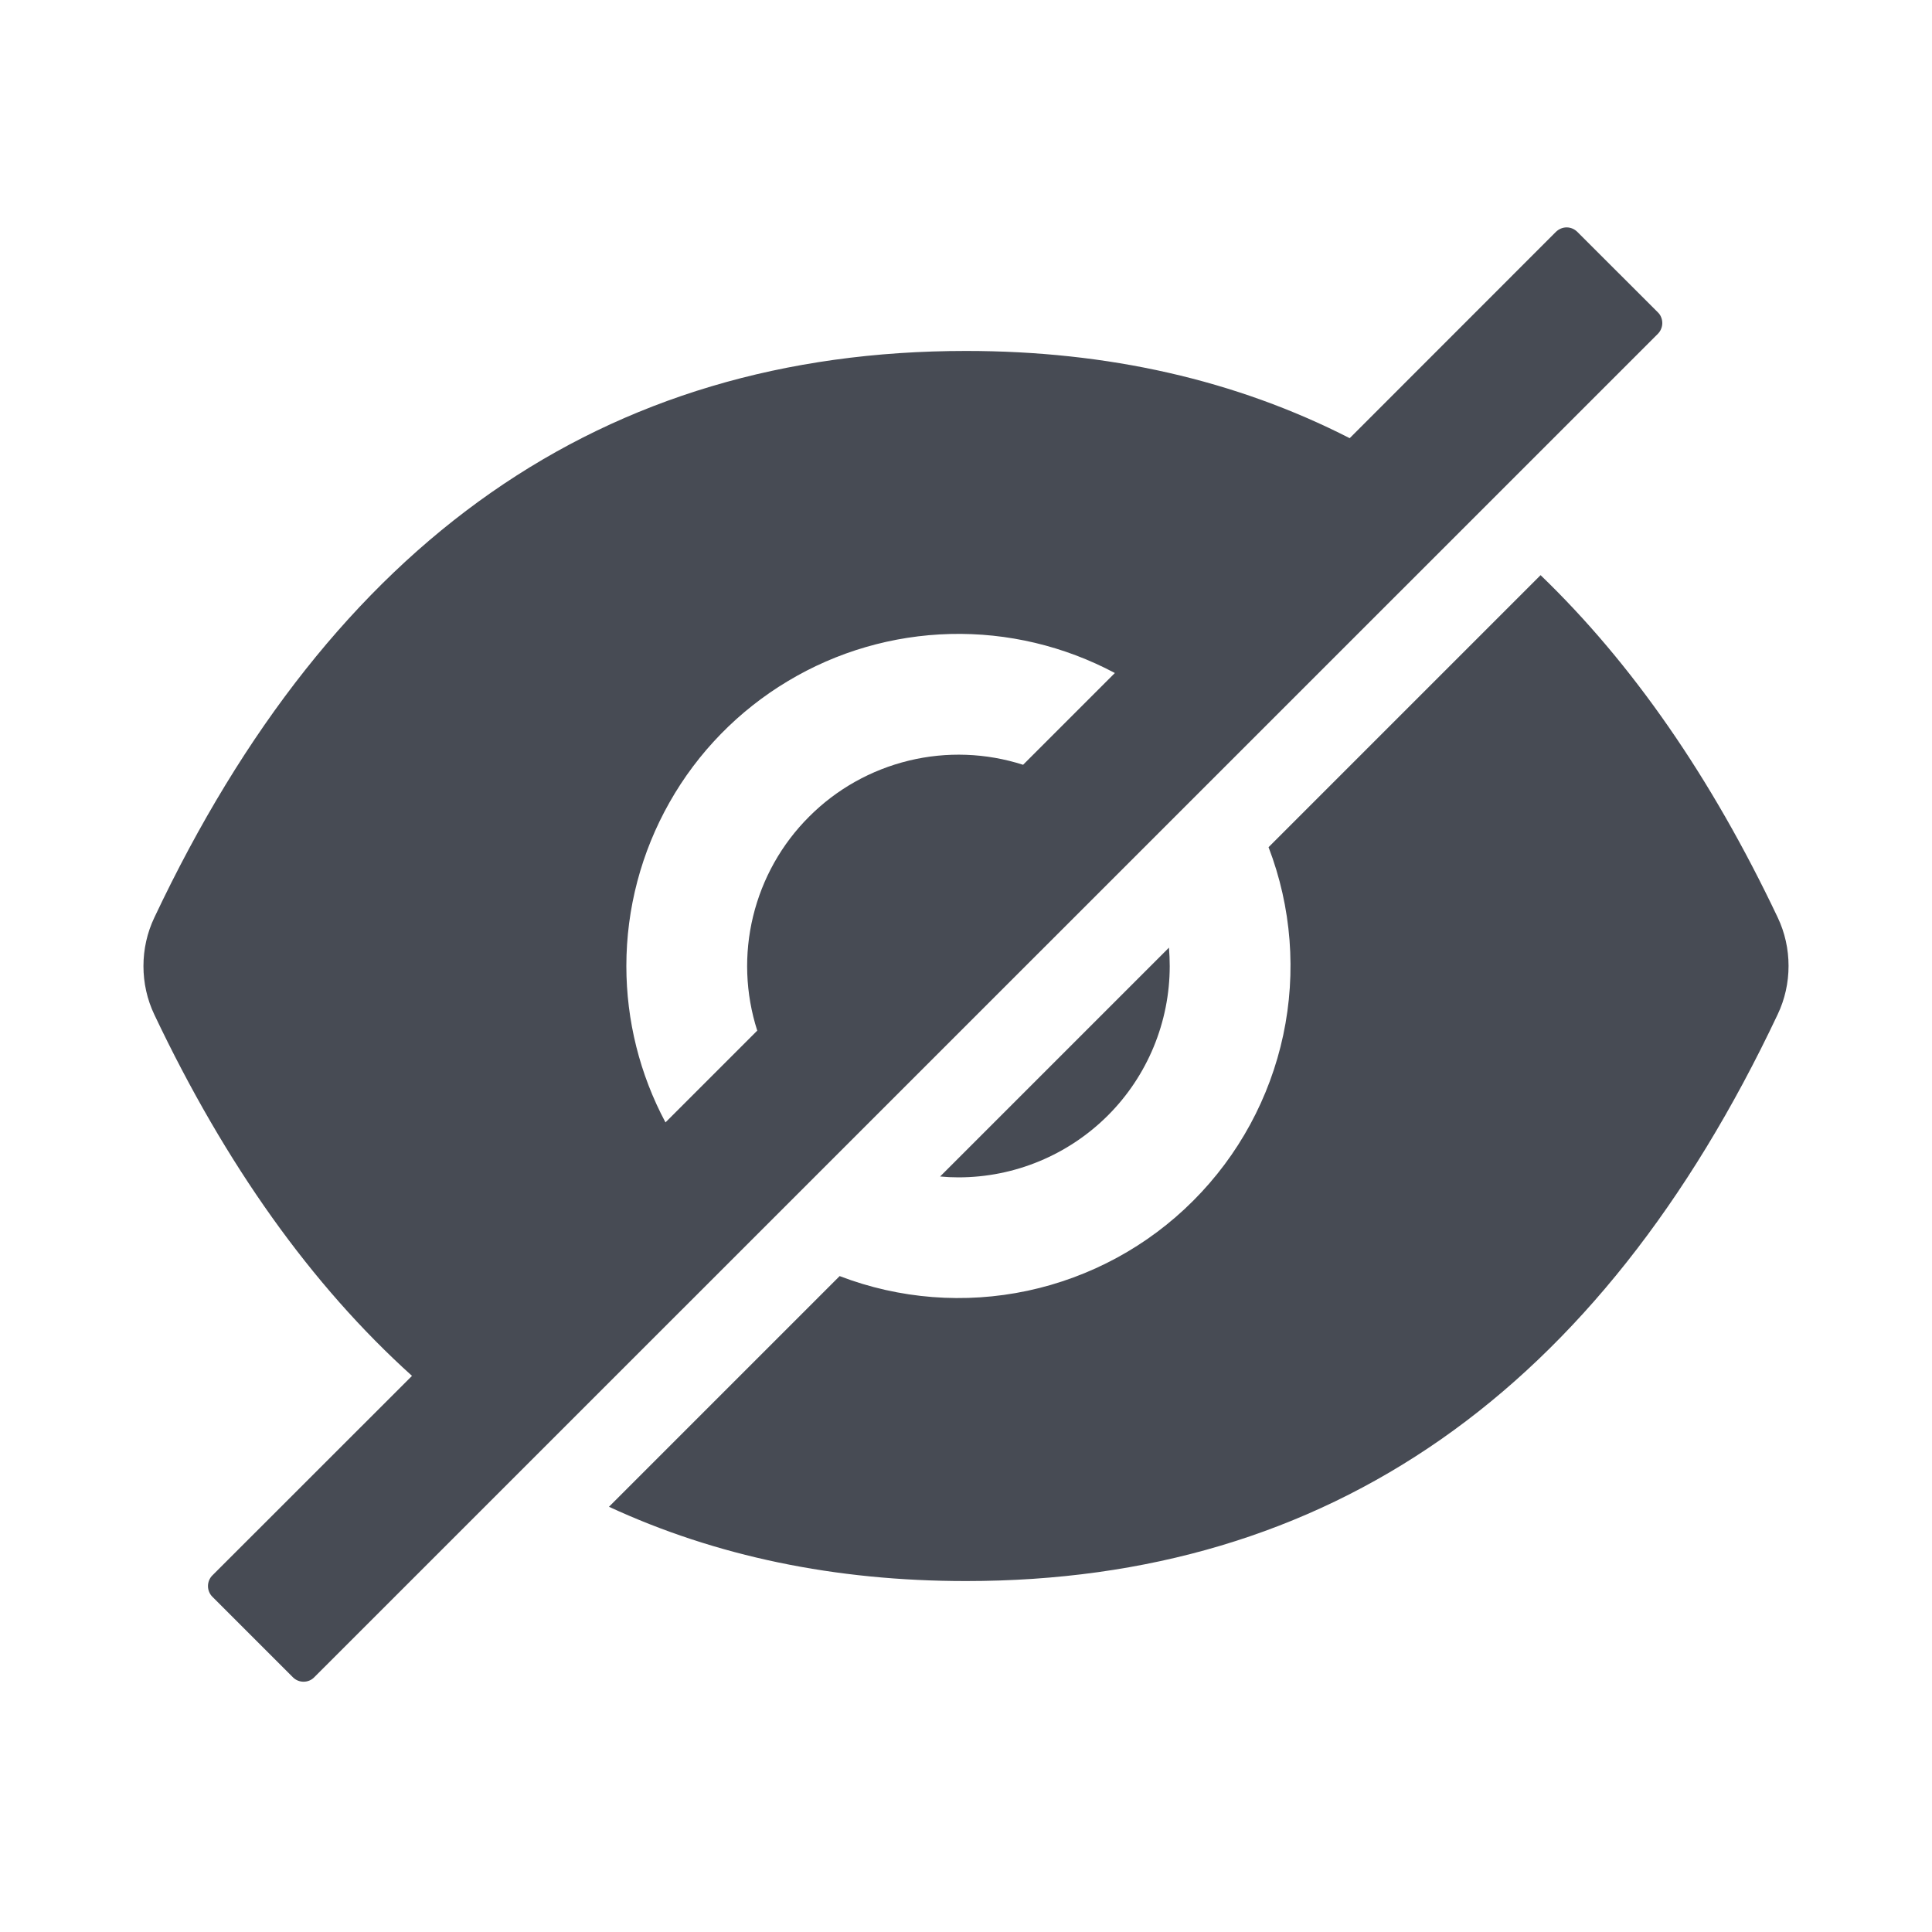
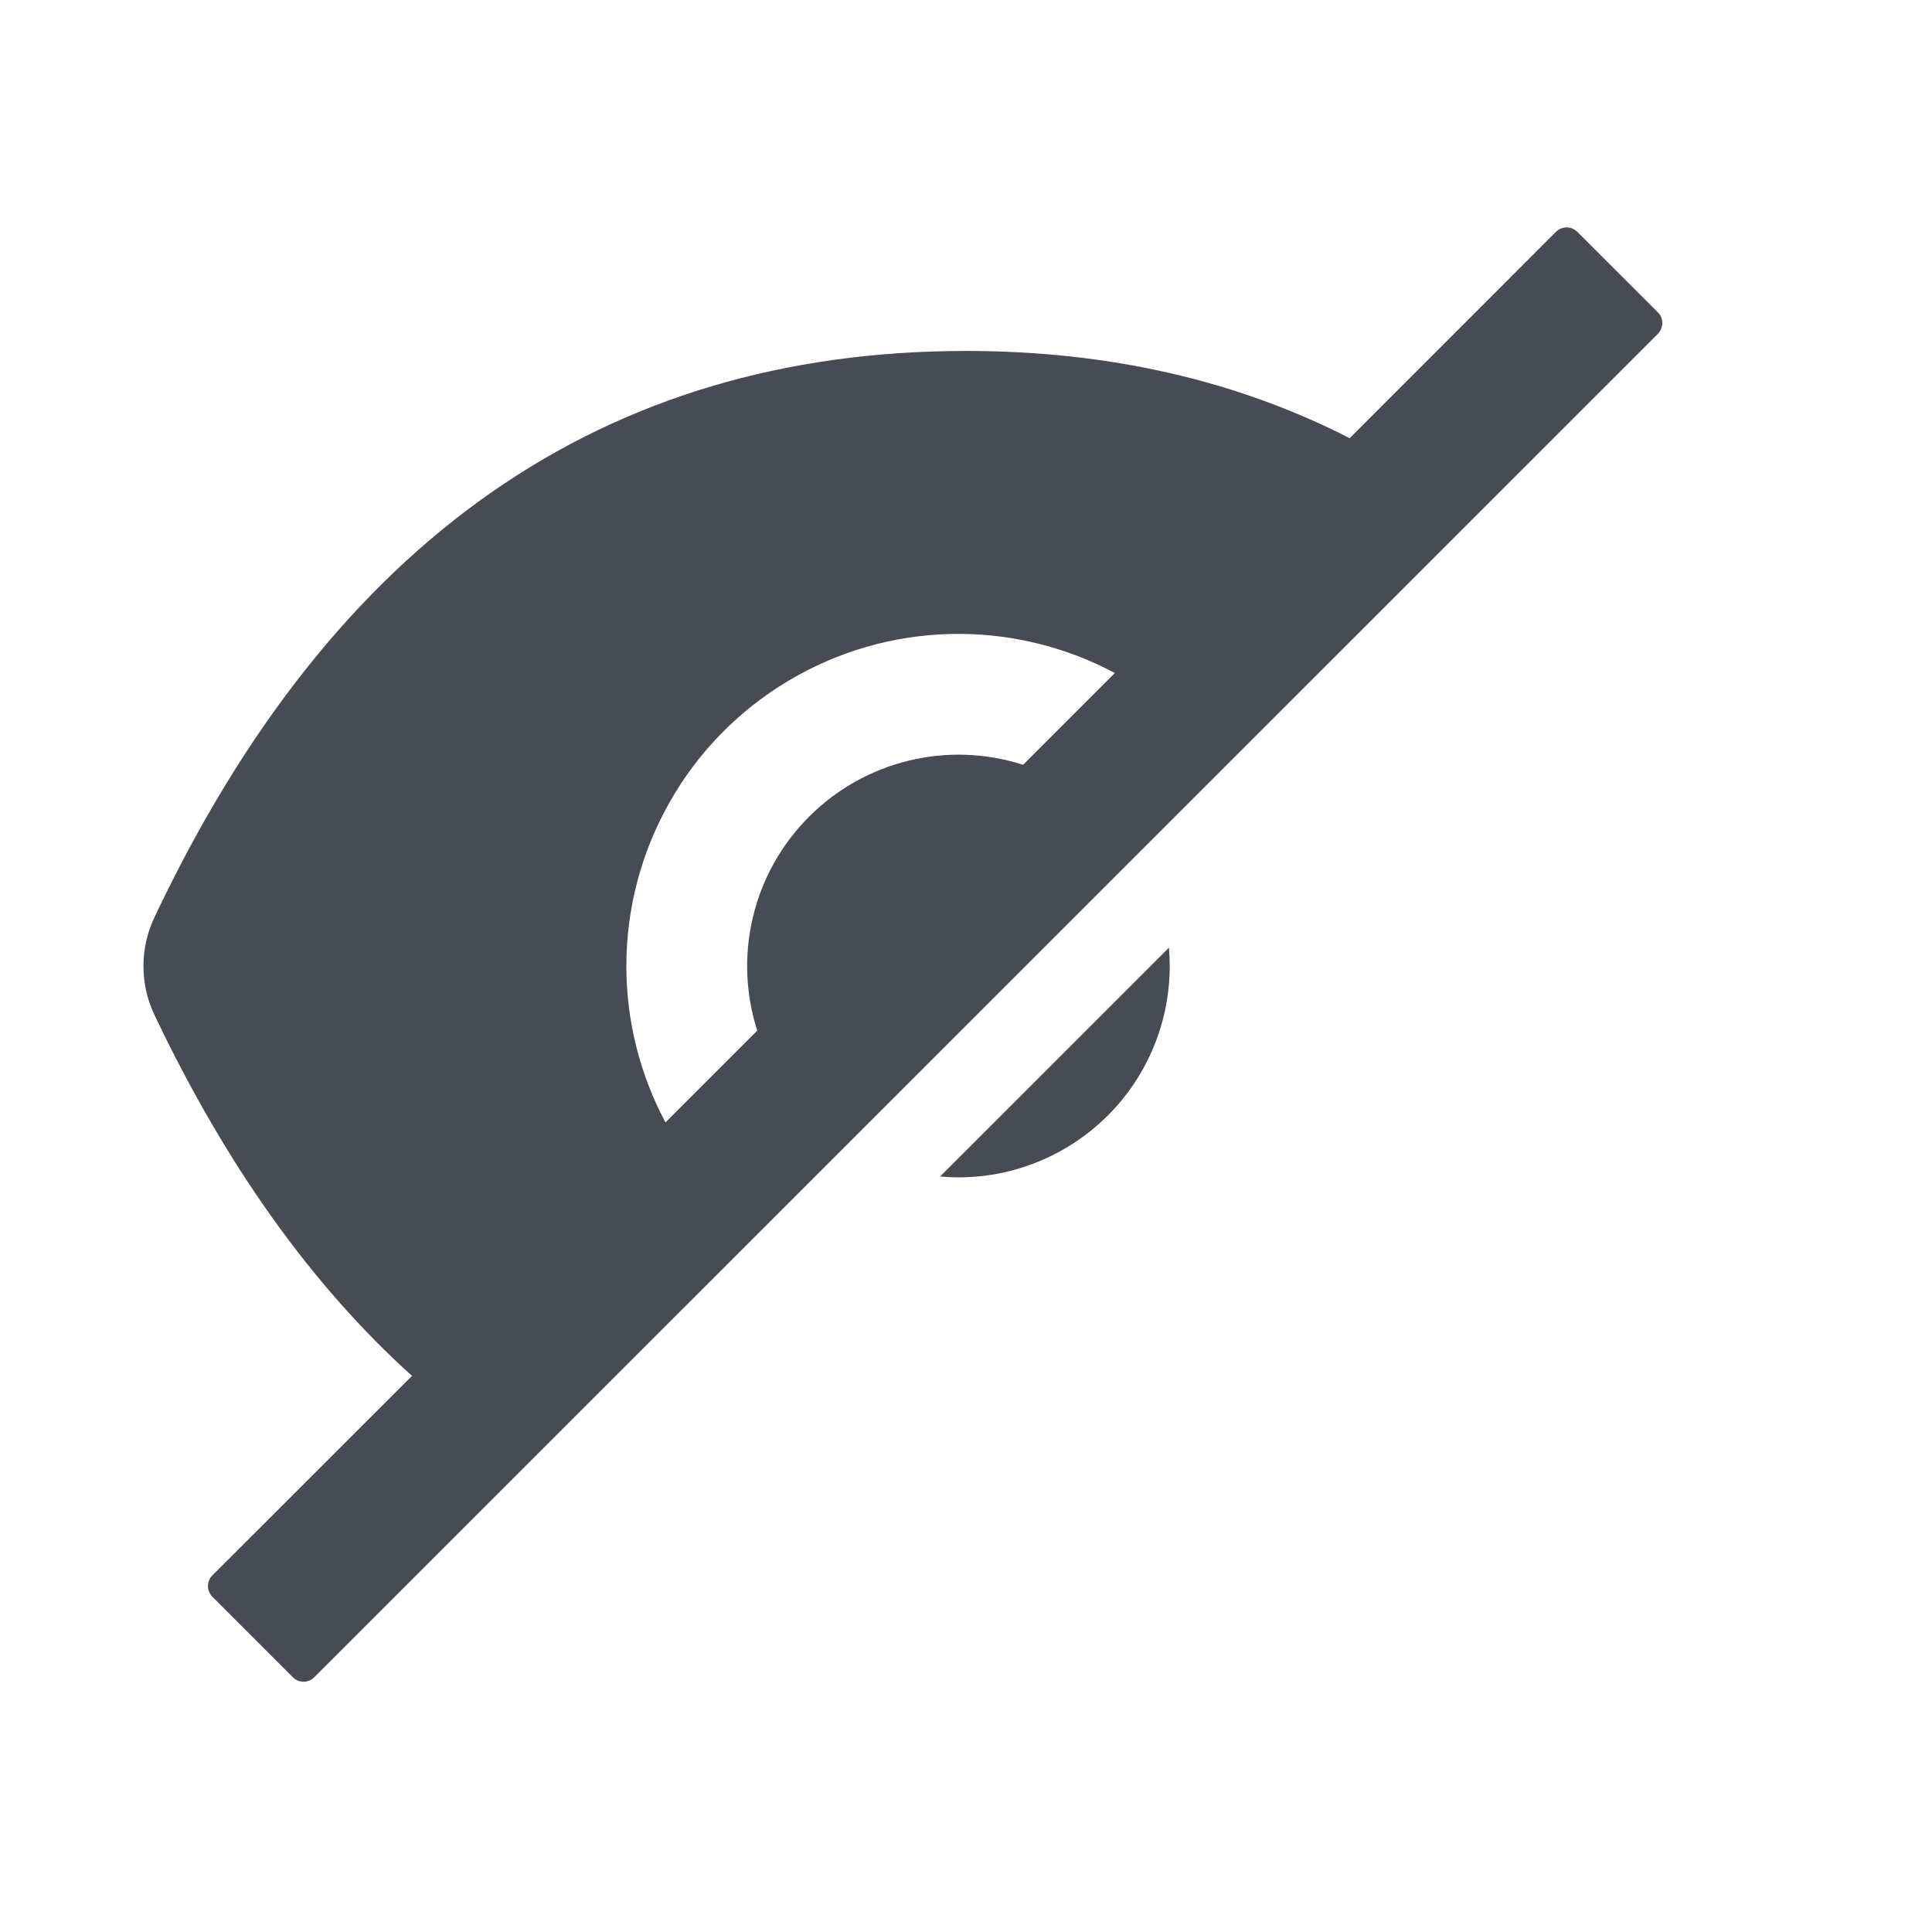
<svg xmlns="http://www.w3.org/2000/svg" width="20" height="20" viewBox="0 0 20 20" fill="none">
  <path d="M9.922 12.188C10.502 12.188 11.058 11.957 11.469 11.547C11.879 11.137 12.109 10.58 12.109 10C12.109 9.936 12.106 9.872 12.101 9.81L9.732 12.179C9.794 12.185 9.858 12.188 9.922 12.188ZM17.163 3.234L16.328 2.4C16.299 2.371 16.259 2.354 16.218 2.354C16.176 2.354 16.137 2.371 16.107 2.4L13.972 4.536C12.794 3.934 11.47 3.633 10 3.633C6.246 3.633 3.445 5.588 1.598 9.498C1.523 9.655 1.485 9.827 1.485 10.001C1.485 10.175 1.523 10.347 1.598 10.504C2.336 12.059 3.225 13.305 4.265 14.243L2.198 16.309C2.169 16.338 2.153 16.378 2.153 16.419C2.153 16.46 2.169 16.5 2.198 16.529L3.032 17.363C3.062 17.393 3.101 17.409 3.143 17.409C3.184 17.409 3.224 17.393 3.253 17.363L17.163 3.455C17.177 3.44 17.189 3.423 17.196 3.404C17.204 3.385 17.208 3.365 17.208 3.344C17.208 3.324 17.204 3.303 17.196 3.284C17.189 3.265 17.177 3.248 17.163 3.234ZM6.484 10C6.484 9.406 6.638 8.823 6.931 8.306C7.223 7.789 7.645 7.357 8.154 7.052C8.663 6.746 9.242 6.578 9.836 6.563C10.43 6.548 11.017 6.688 11.541 6.967L10.591 7.917C10.208 7.794 9.799 7.779 9.408 7.874C9.017 7.969 8.66 8.169 8.376 8.454C8.091 8.738 7.891 9.095 7.796 9.486C7.701 9.877 7.716 10.286 7.839 10.669L6.889 11.619C6.623 11.121 6.484 10.565 6.484 10Z" fill="#474B54" />
-   <path d="M18.402 9.496C17.715 8.048 16.897 6.868 15.948 5.954L13.132 8.77C13.37 9.39 13.422 10.066 13.284 10.715C13.145 11.365 12.822 11.96 12.352 12.43C11.883 12.9 11.287 13.223 10.637 13.362C9.988 13.5 9.312 13.448 8.692 13.21L6.304 15.598C7.412 16.111 8.644 16.367 10 16.367C13.754 16.367 16.555 14.412 18.402 10.502C18.477 10.345 18.515 10.173 18.515 9.999C18.515 9.825 18.477 9.653 18.402 9.496Z" fill="#474B54" />
</svg>